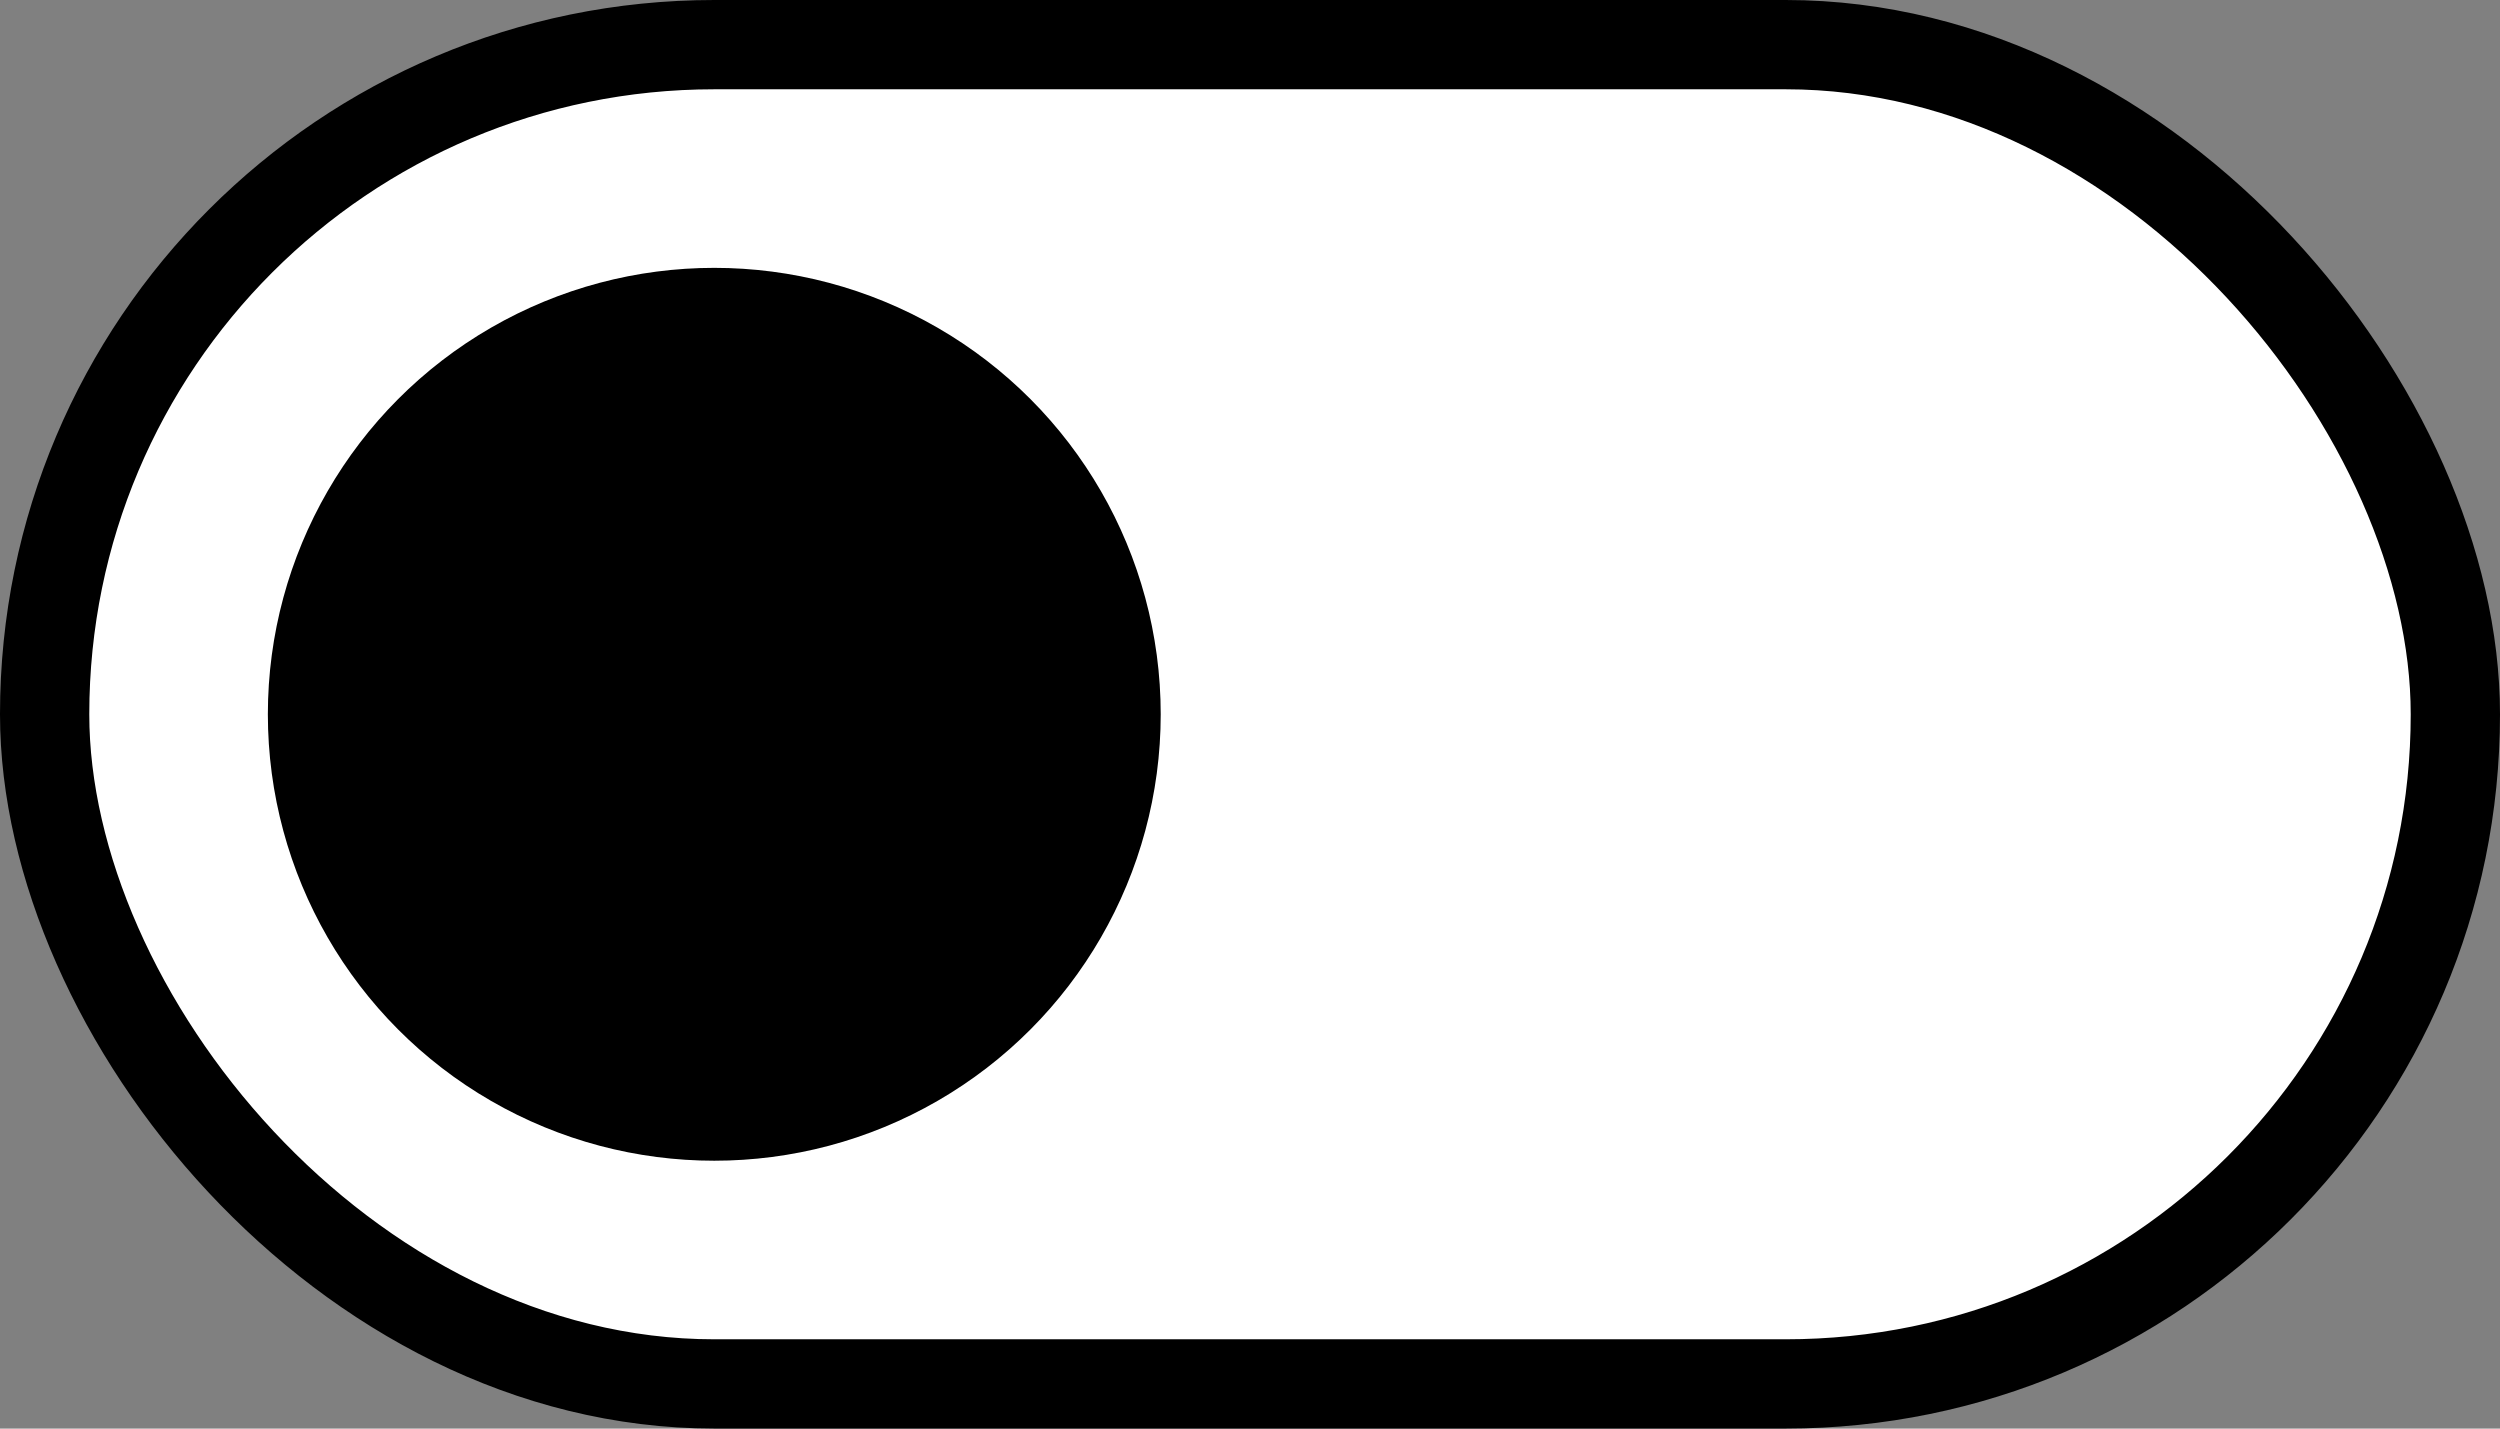
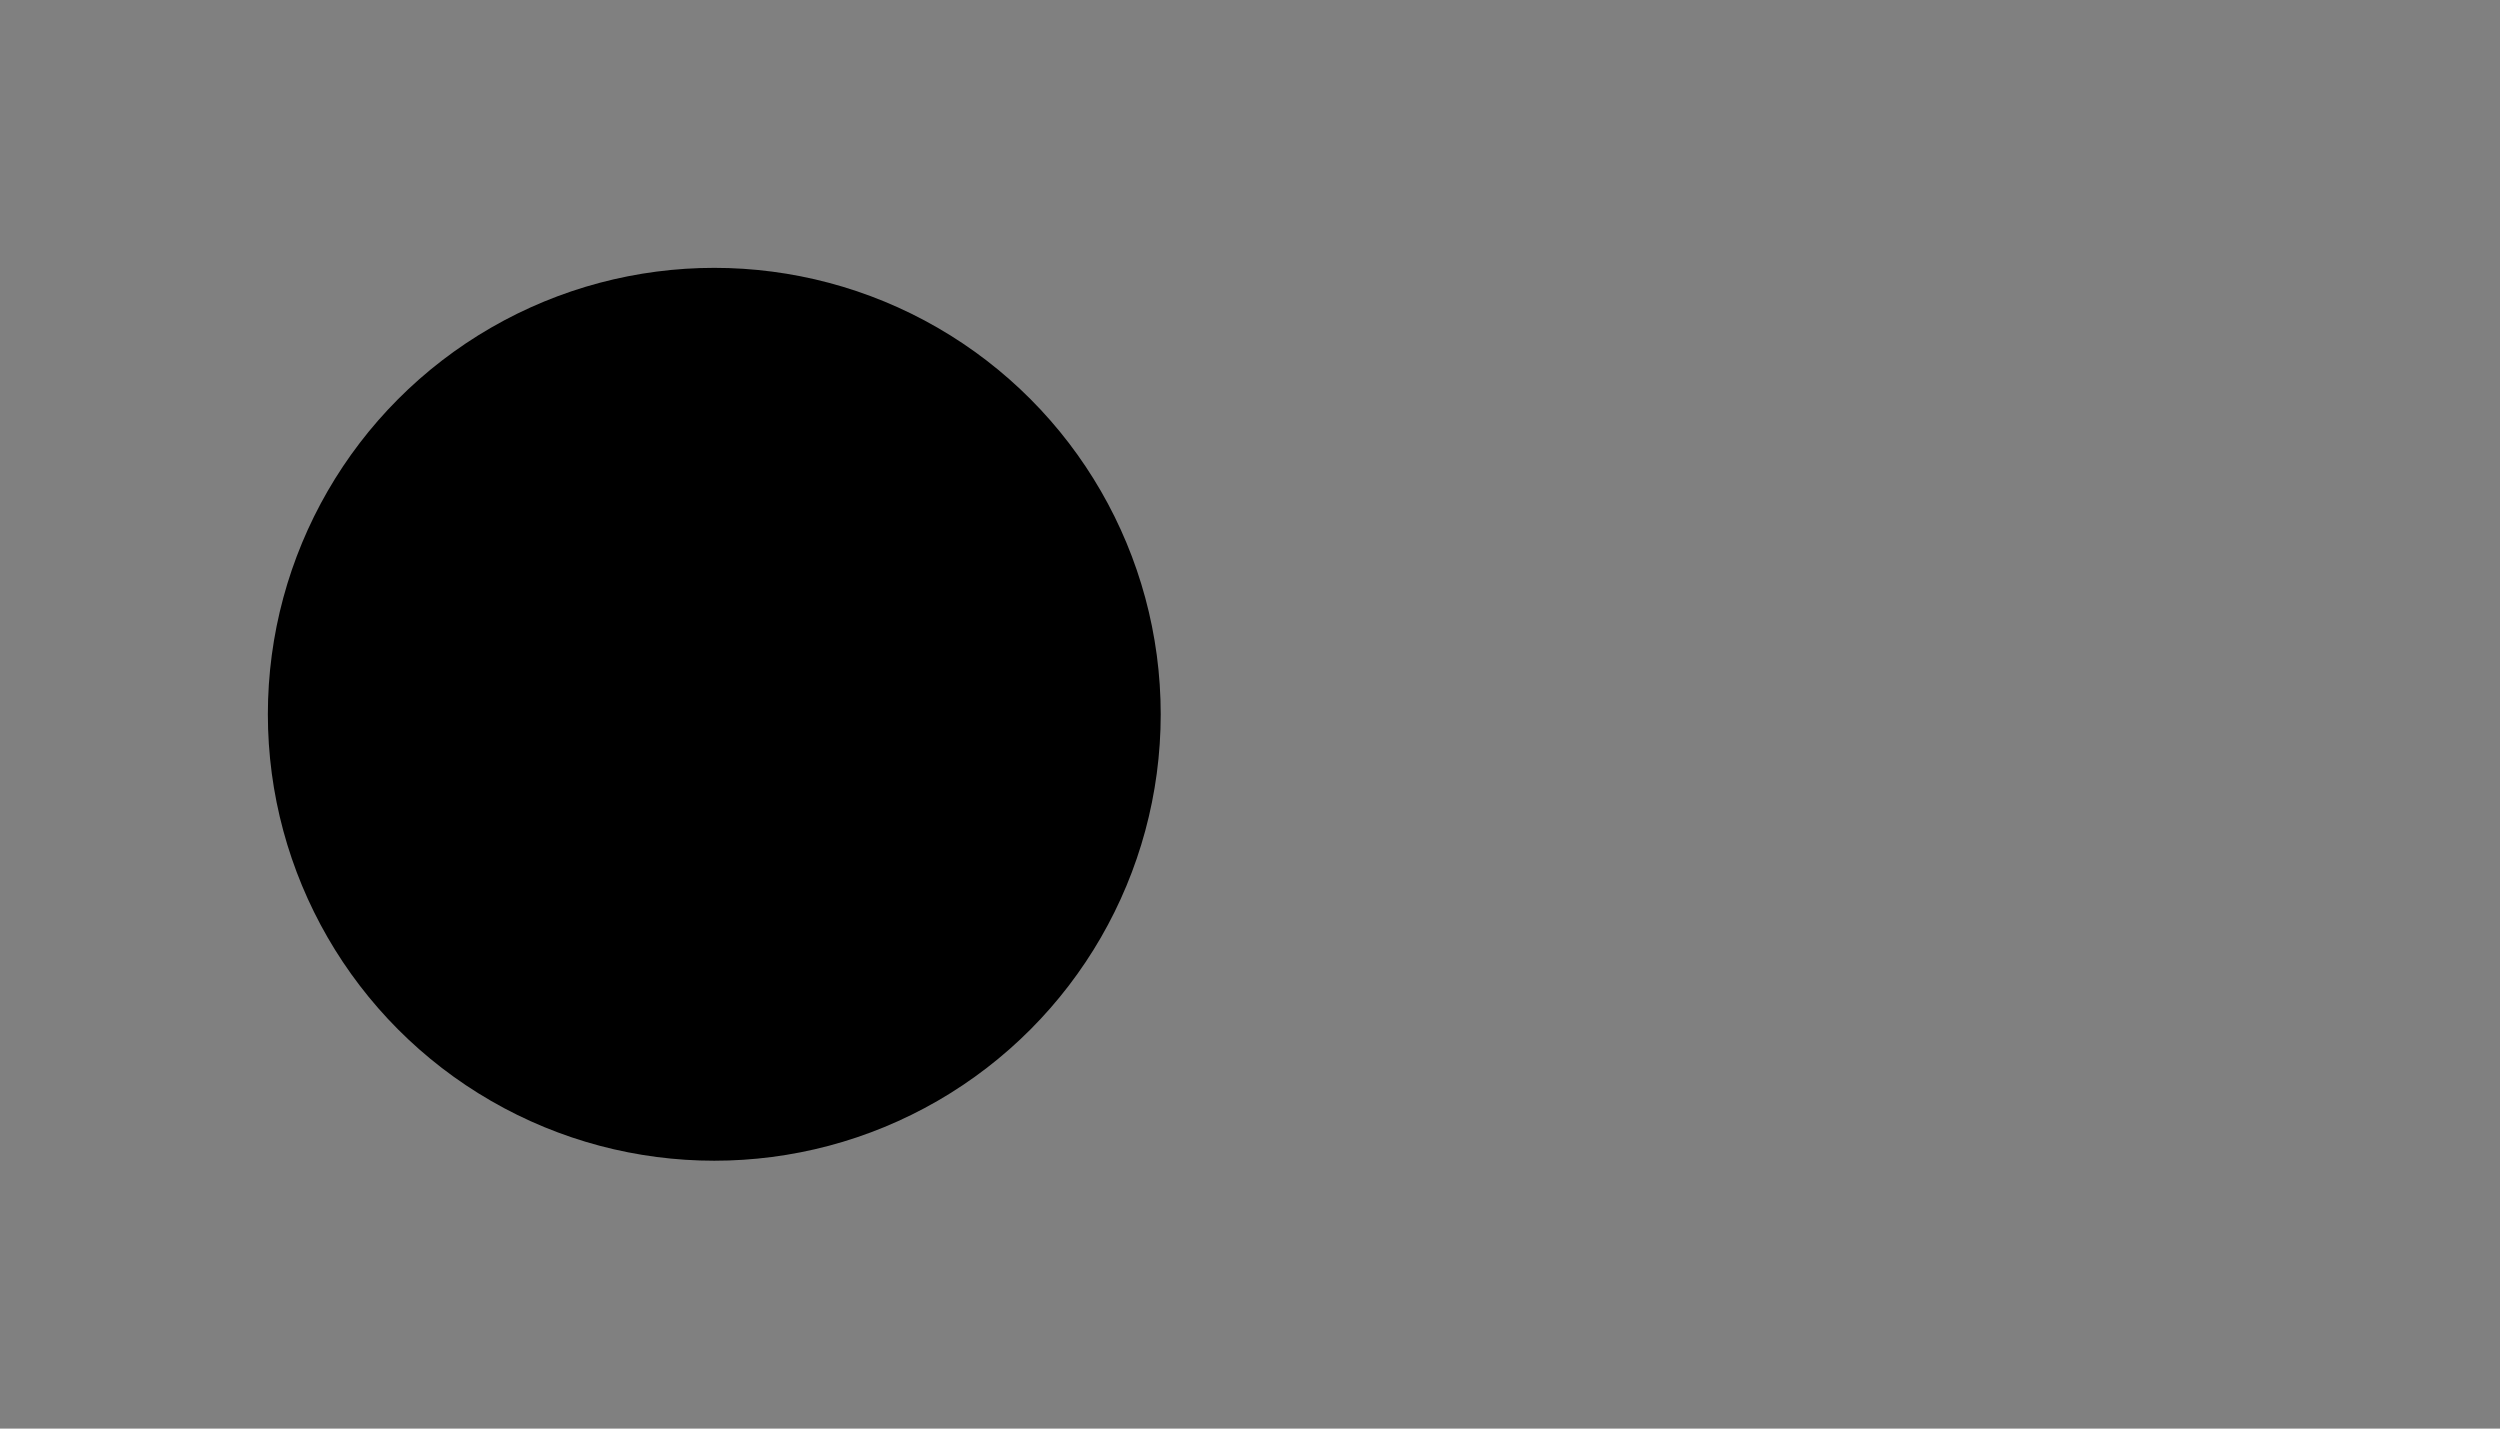
<svg xmlns="http://www.w3.org/2000/svg" width="28" height="16" viewBox="0 0 28 16" fill="none">
  <rect x="0" y="0" width="28" height="16" fill="#808080" stroke="none" />
-   <rect x="0.5" y="0.5" width="27" height="15" rx="7.5" fill="white" />
-   <rect x="0.5" y="0.5" width="27" height="15" rx="7.5" stroke="black" />
  <circle cx="8" cy="8" r="5" fill="black" />
</svg>